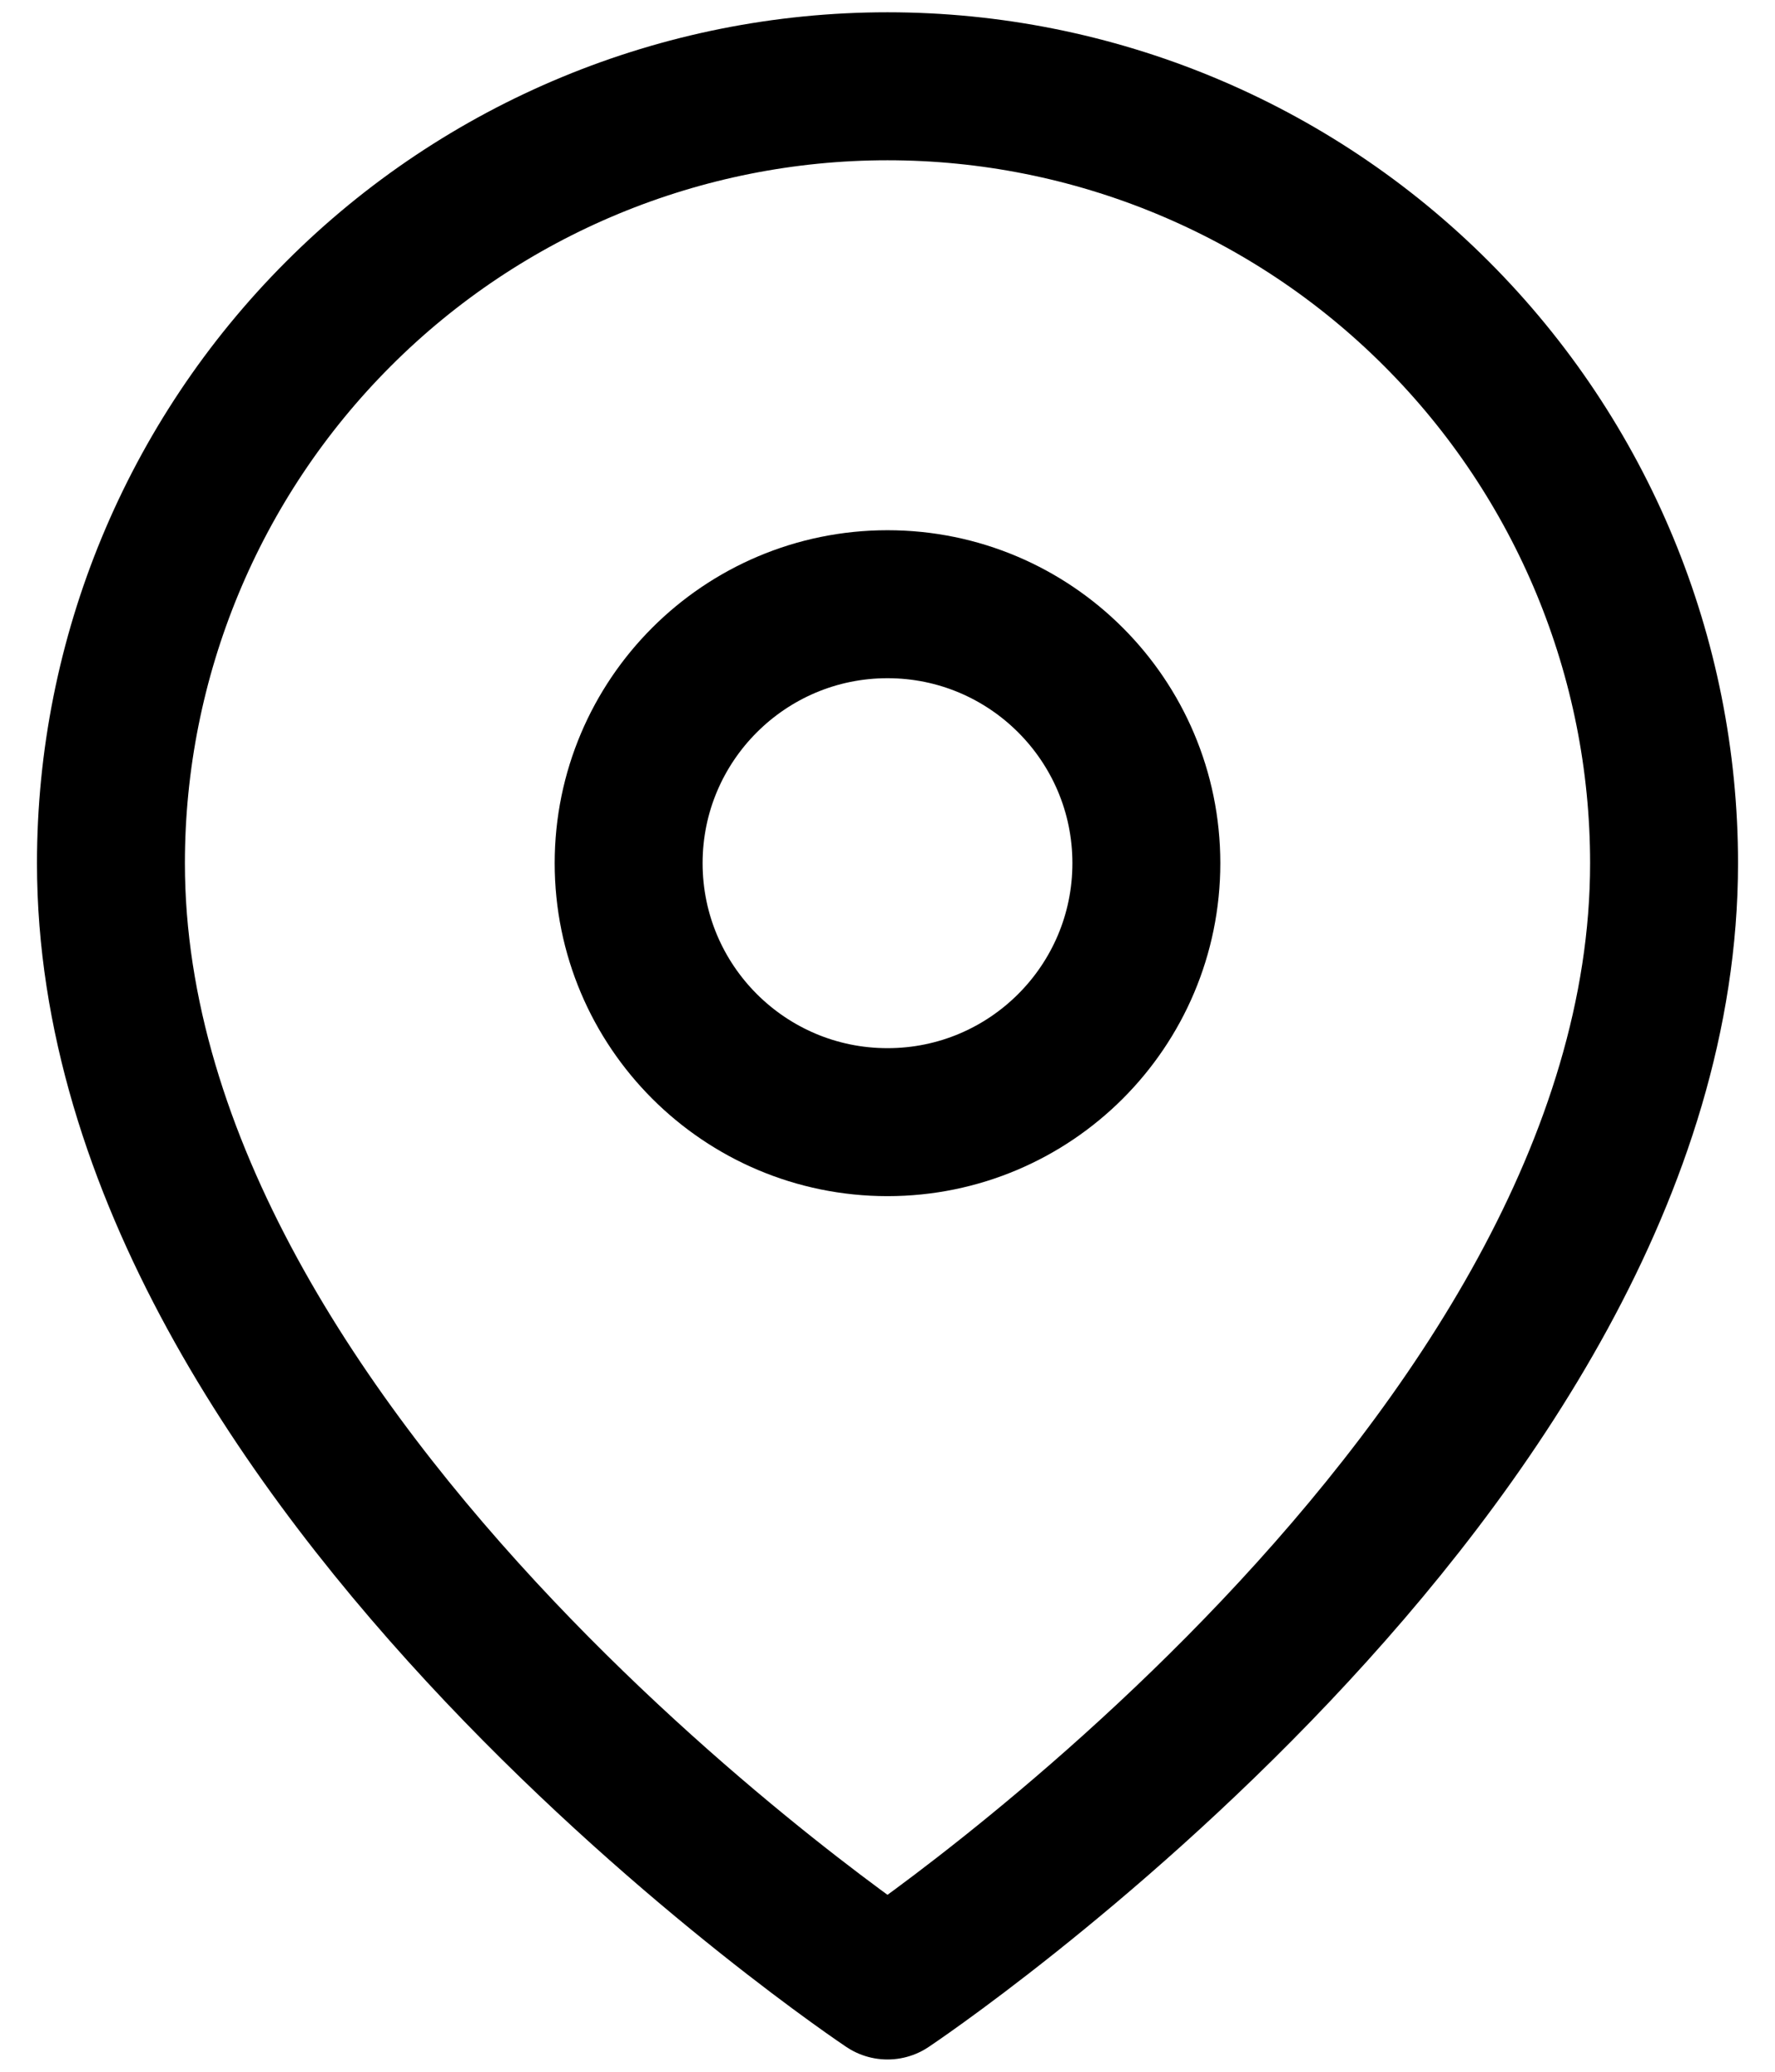
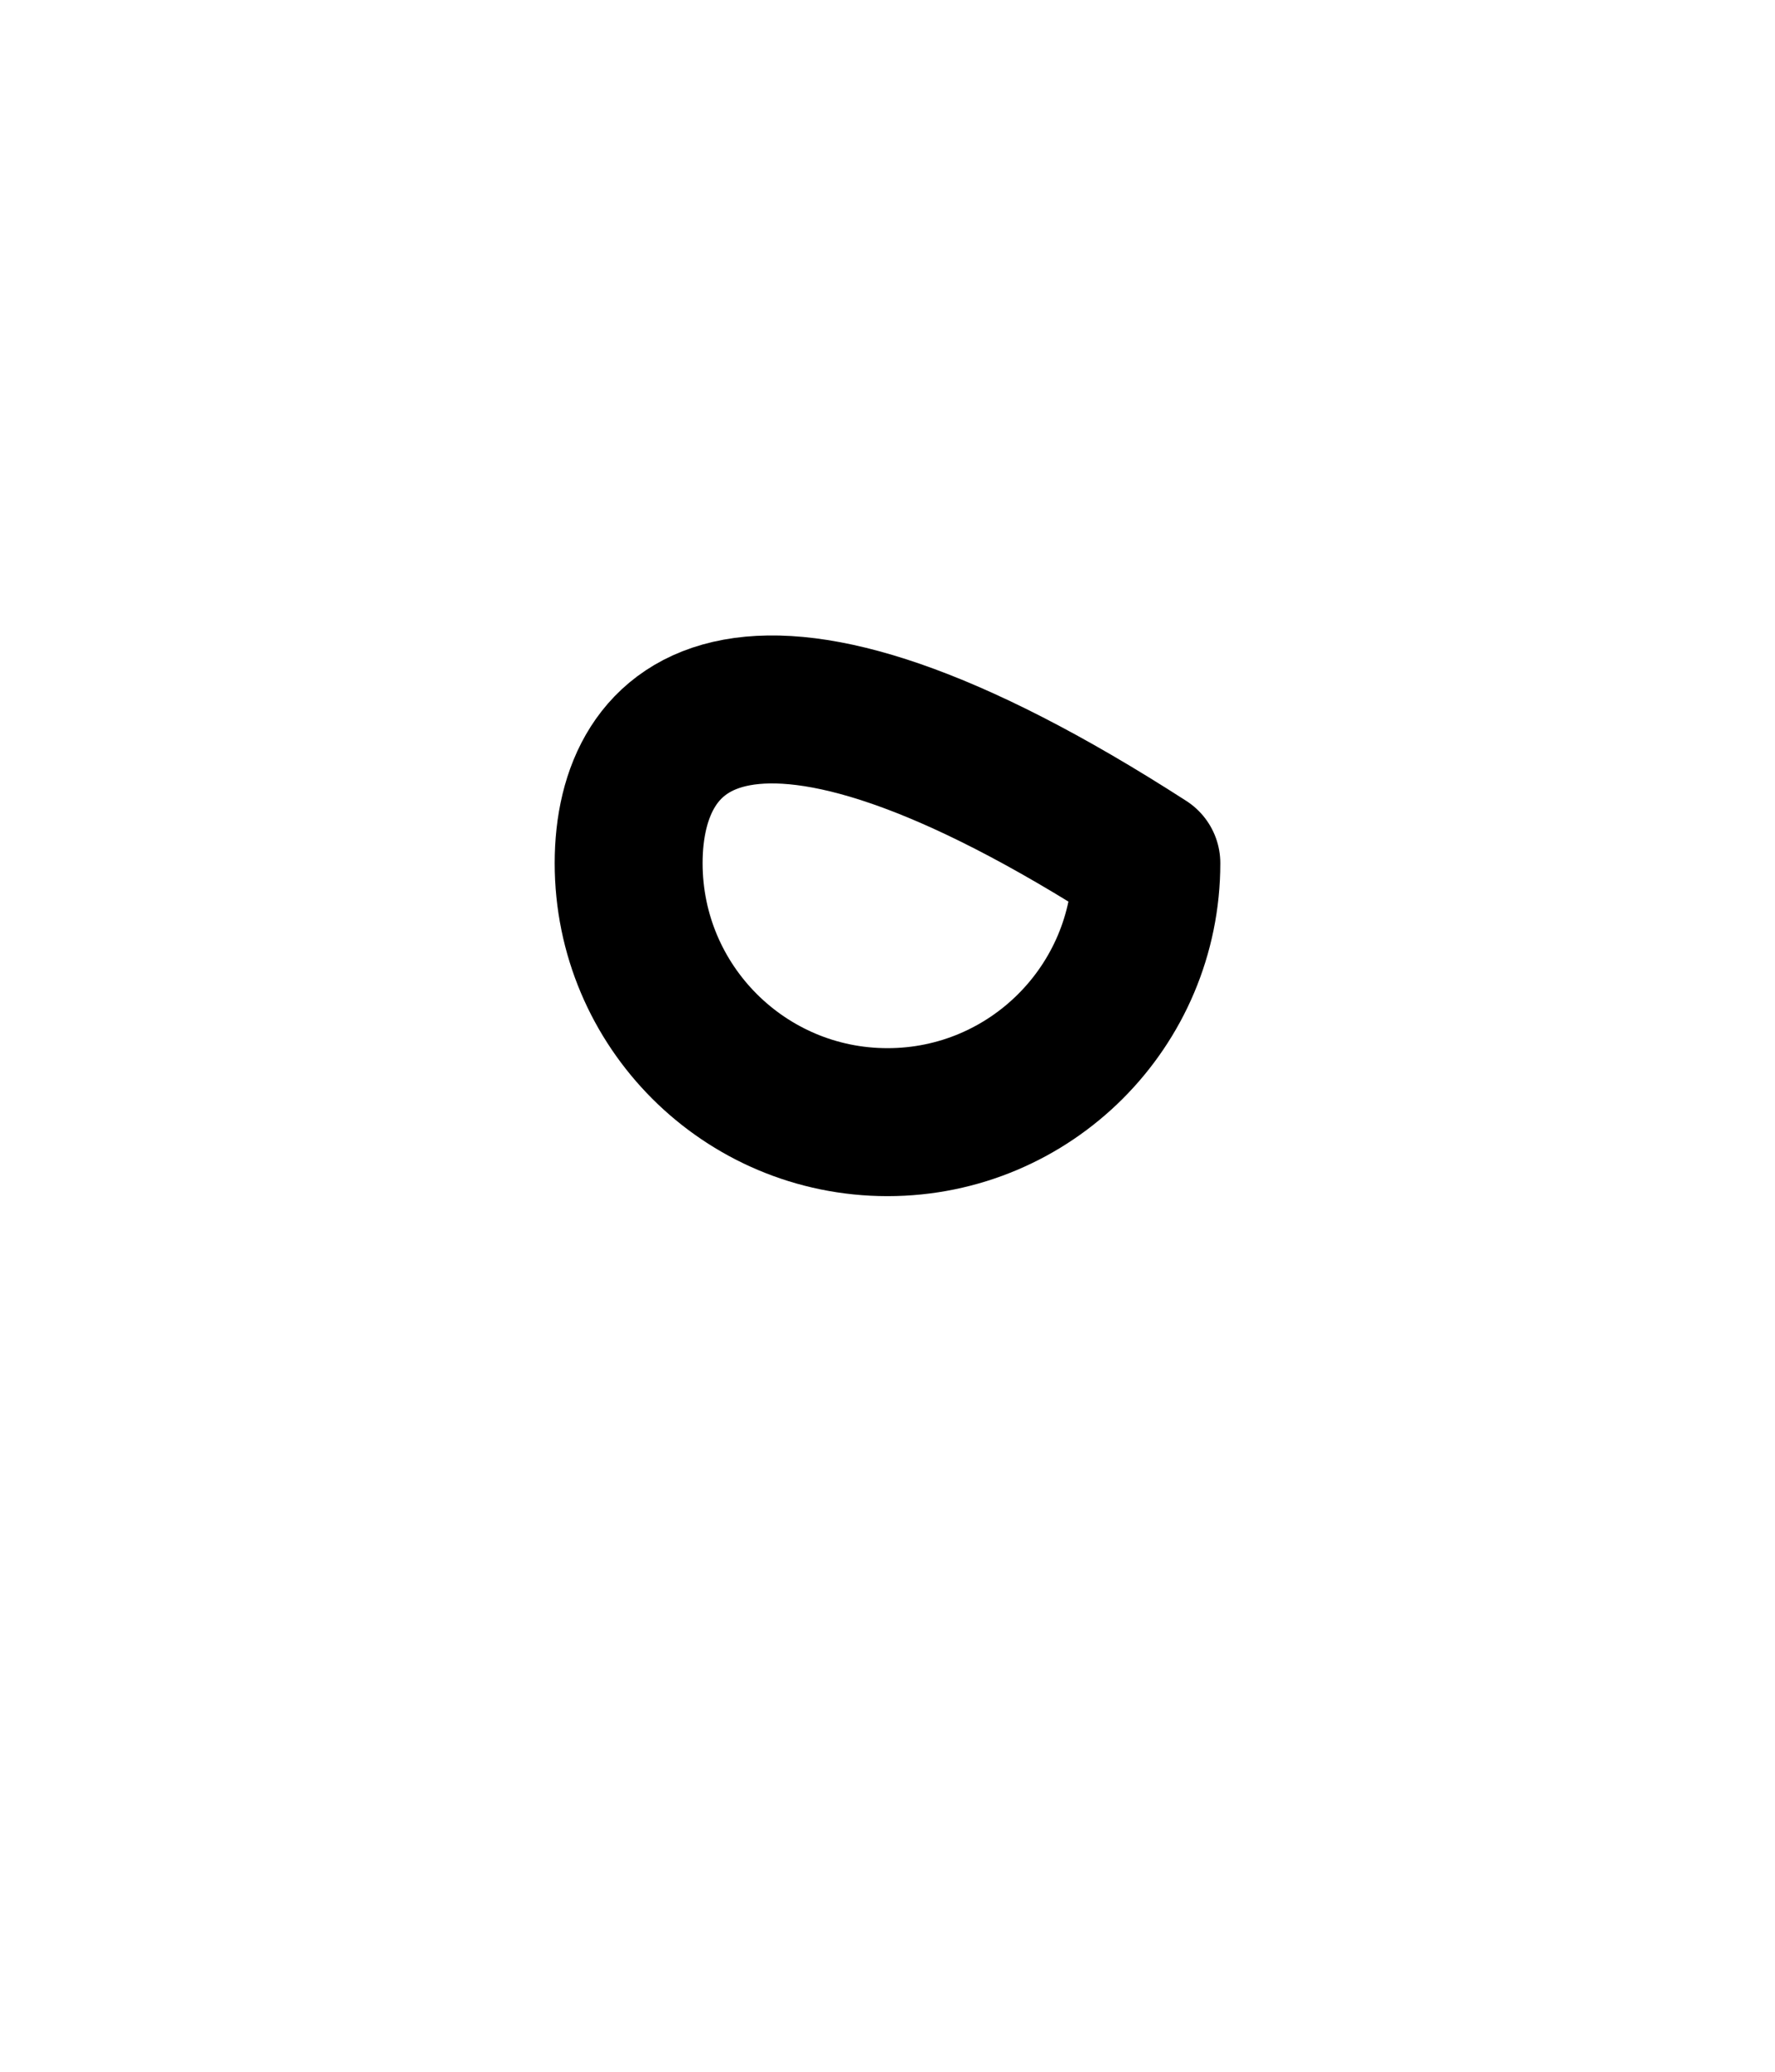
<svg xmlns="http://www.w3.org/2000/svg" width="12" height="14" viewBox="0 0 12 14" fill="none">
-   <path d="M11.25 5.833C11.25 9.917 6 13.417 6 13.417C6 13.417 0.75 9.917 0.75 5.833C0.75 4.441 1.303 3.106 2.288 2.121C3.272 1.136 4.608 0.583 6 0.583C7.392 0.583 8.728 1.136 9.712 2.121C10.697 3.106 11.25 4.441 11.25 5.833Z" stroke="black" strokeWidth="1.5" stroke-linecap="round" stroke-linejoin="round" />
-   <path d="M6 7.583C6.966 7.583 7.75 6.8 7.75 5.833C7.75 4.867 6.966 4.083 6 4.083C5.034 4.083 4.25 4.867 4.25 5.833C4.25 6.8 5.034 7.583 6 7.583Z" stroke="black" strokeWidth="1.5" stroke-linecap="round" stroke-linejoin="round" />
+   <path d="M6 7.583C6.966 7.583 7.75 6.8 7.75 5.833C5.034 4.083 4.25 4.867 4.25 5.833C4.25 6.8 5.034 7.583 6 7.583Z" stroke="black" strokeWidth="1.5" stroke-linecap="round" stroke-linejoin="round" />
</svg>